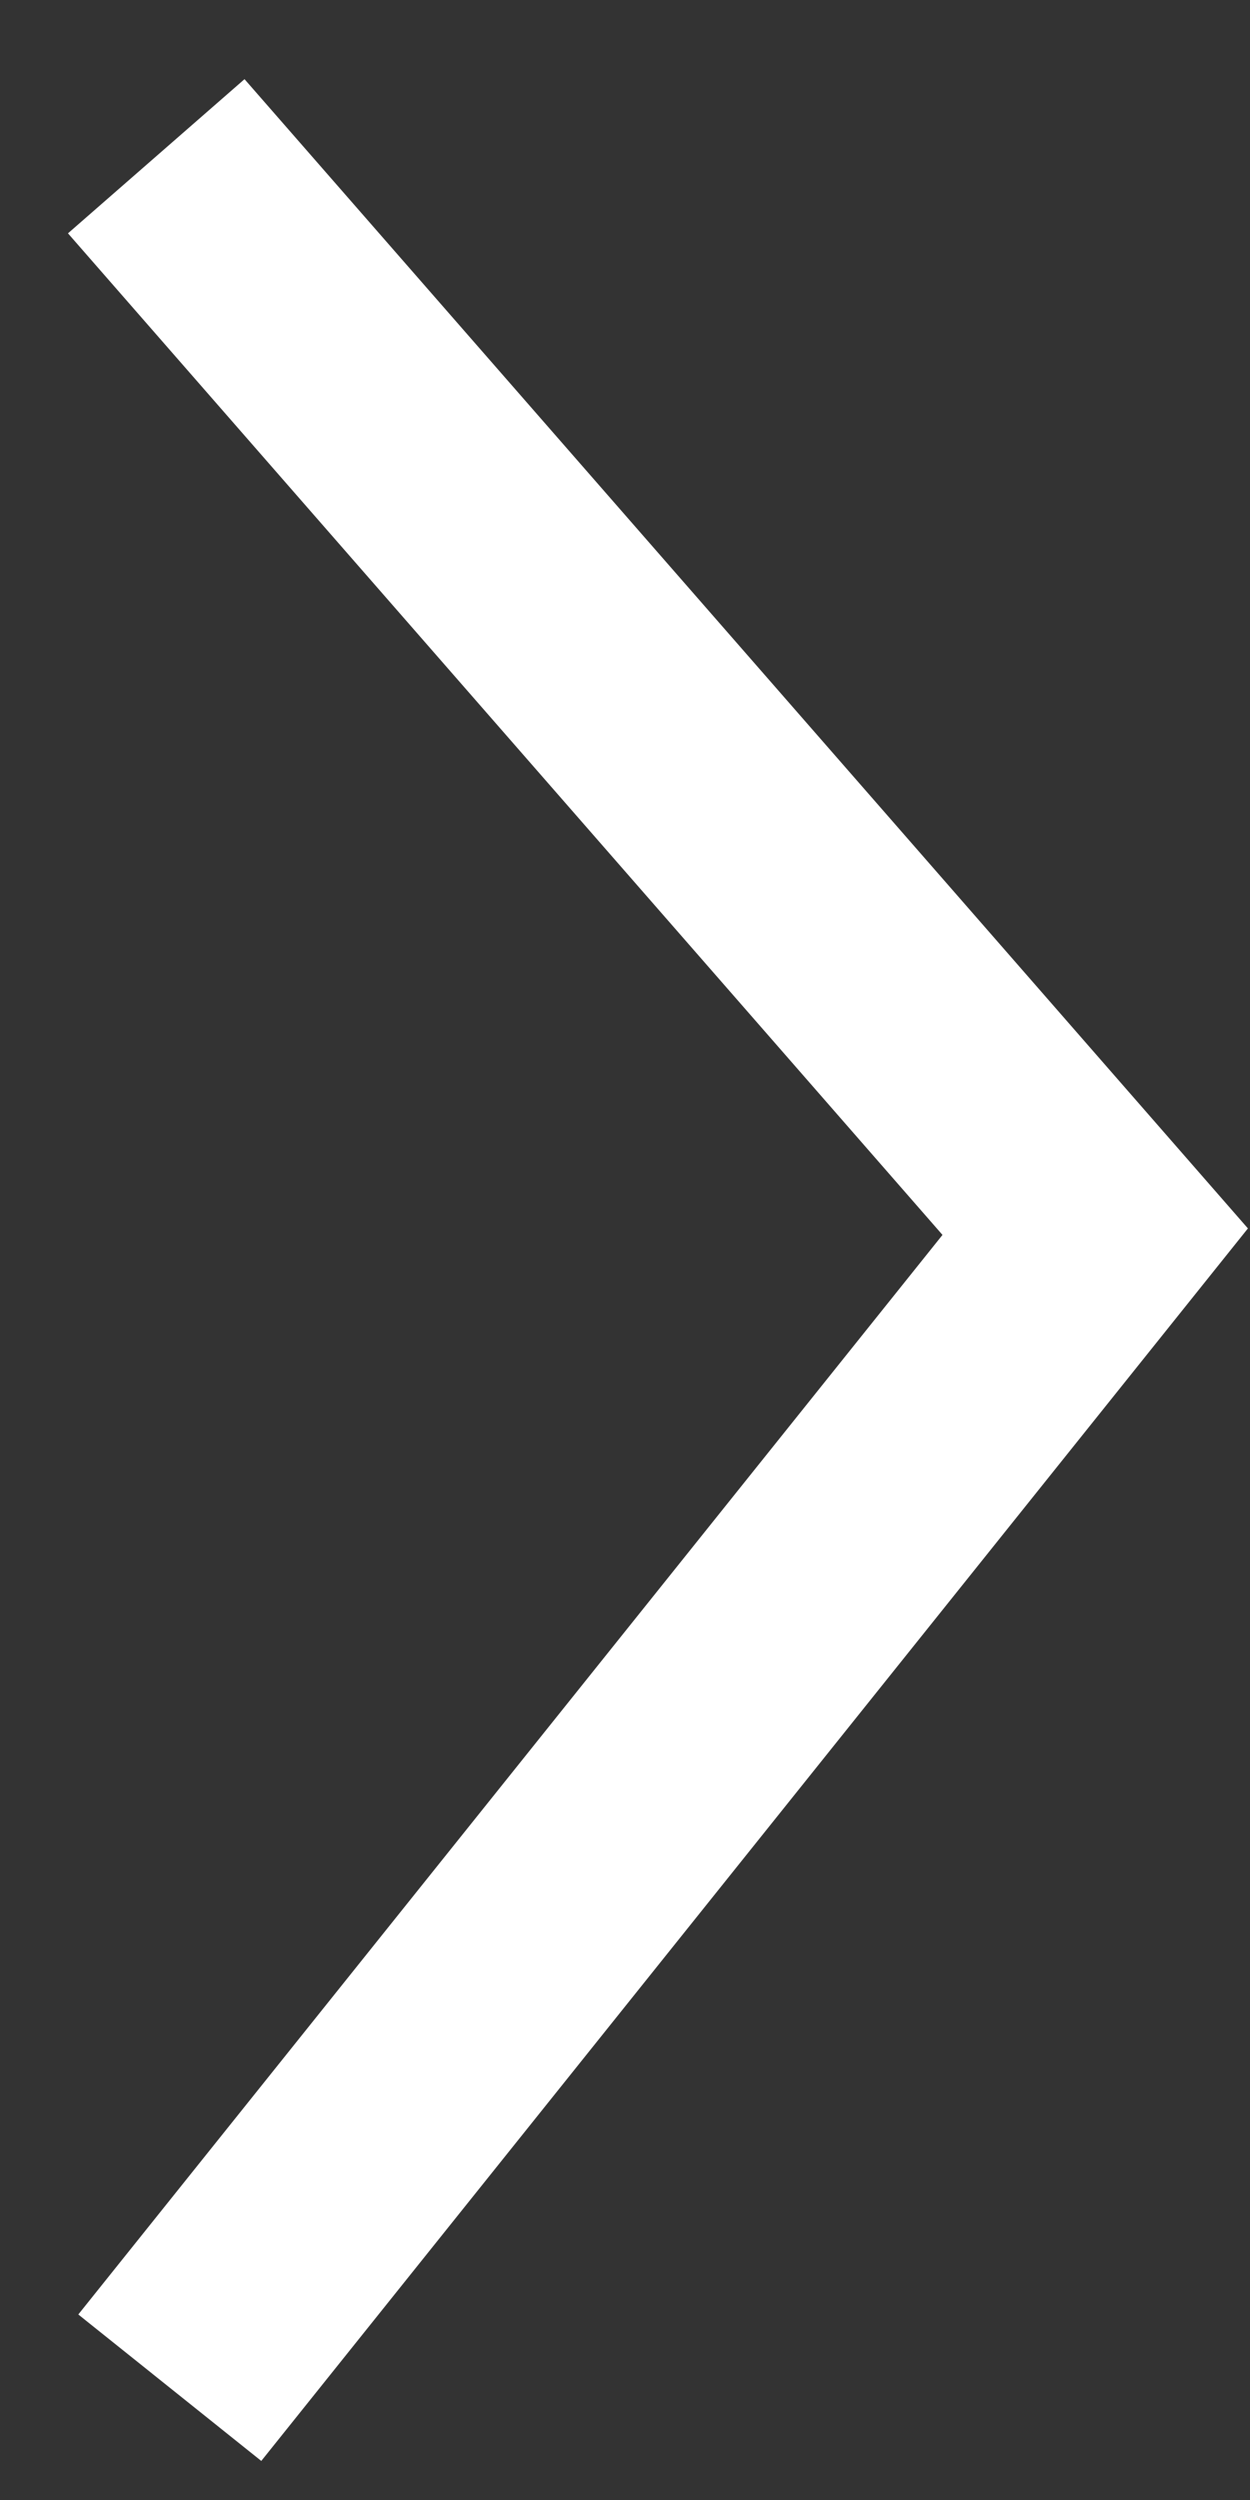
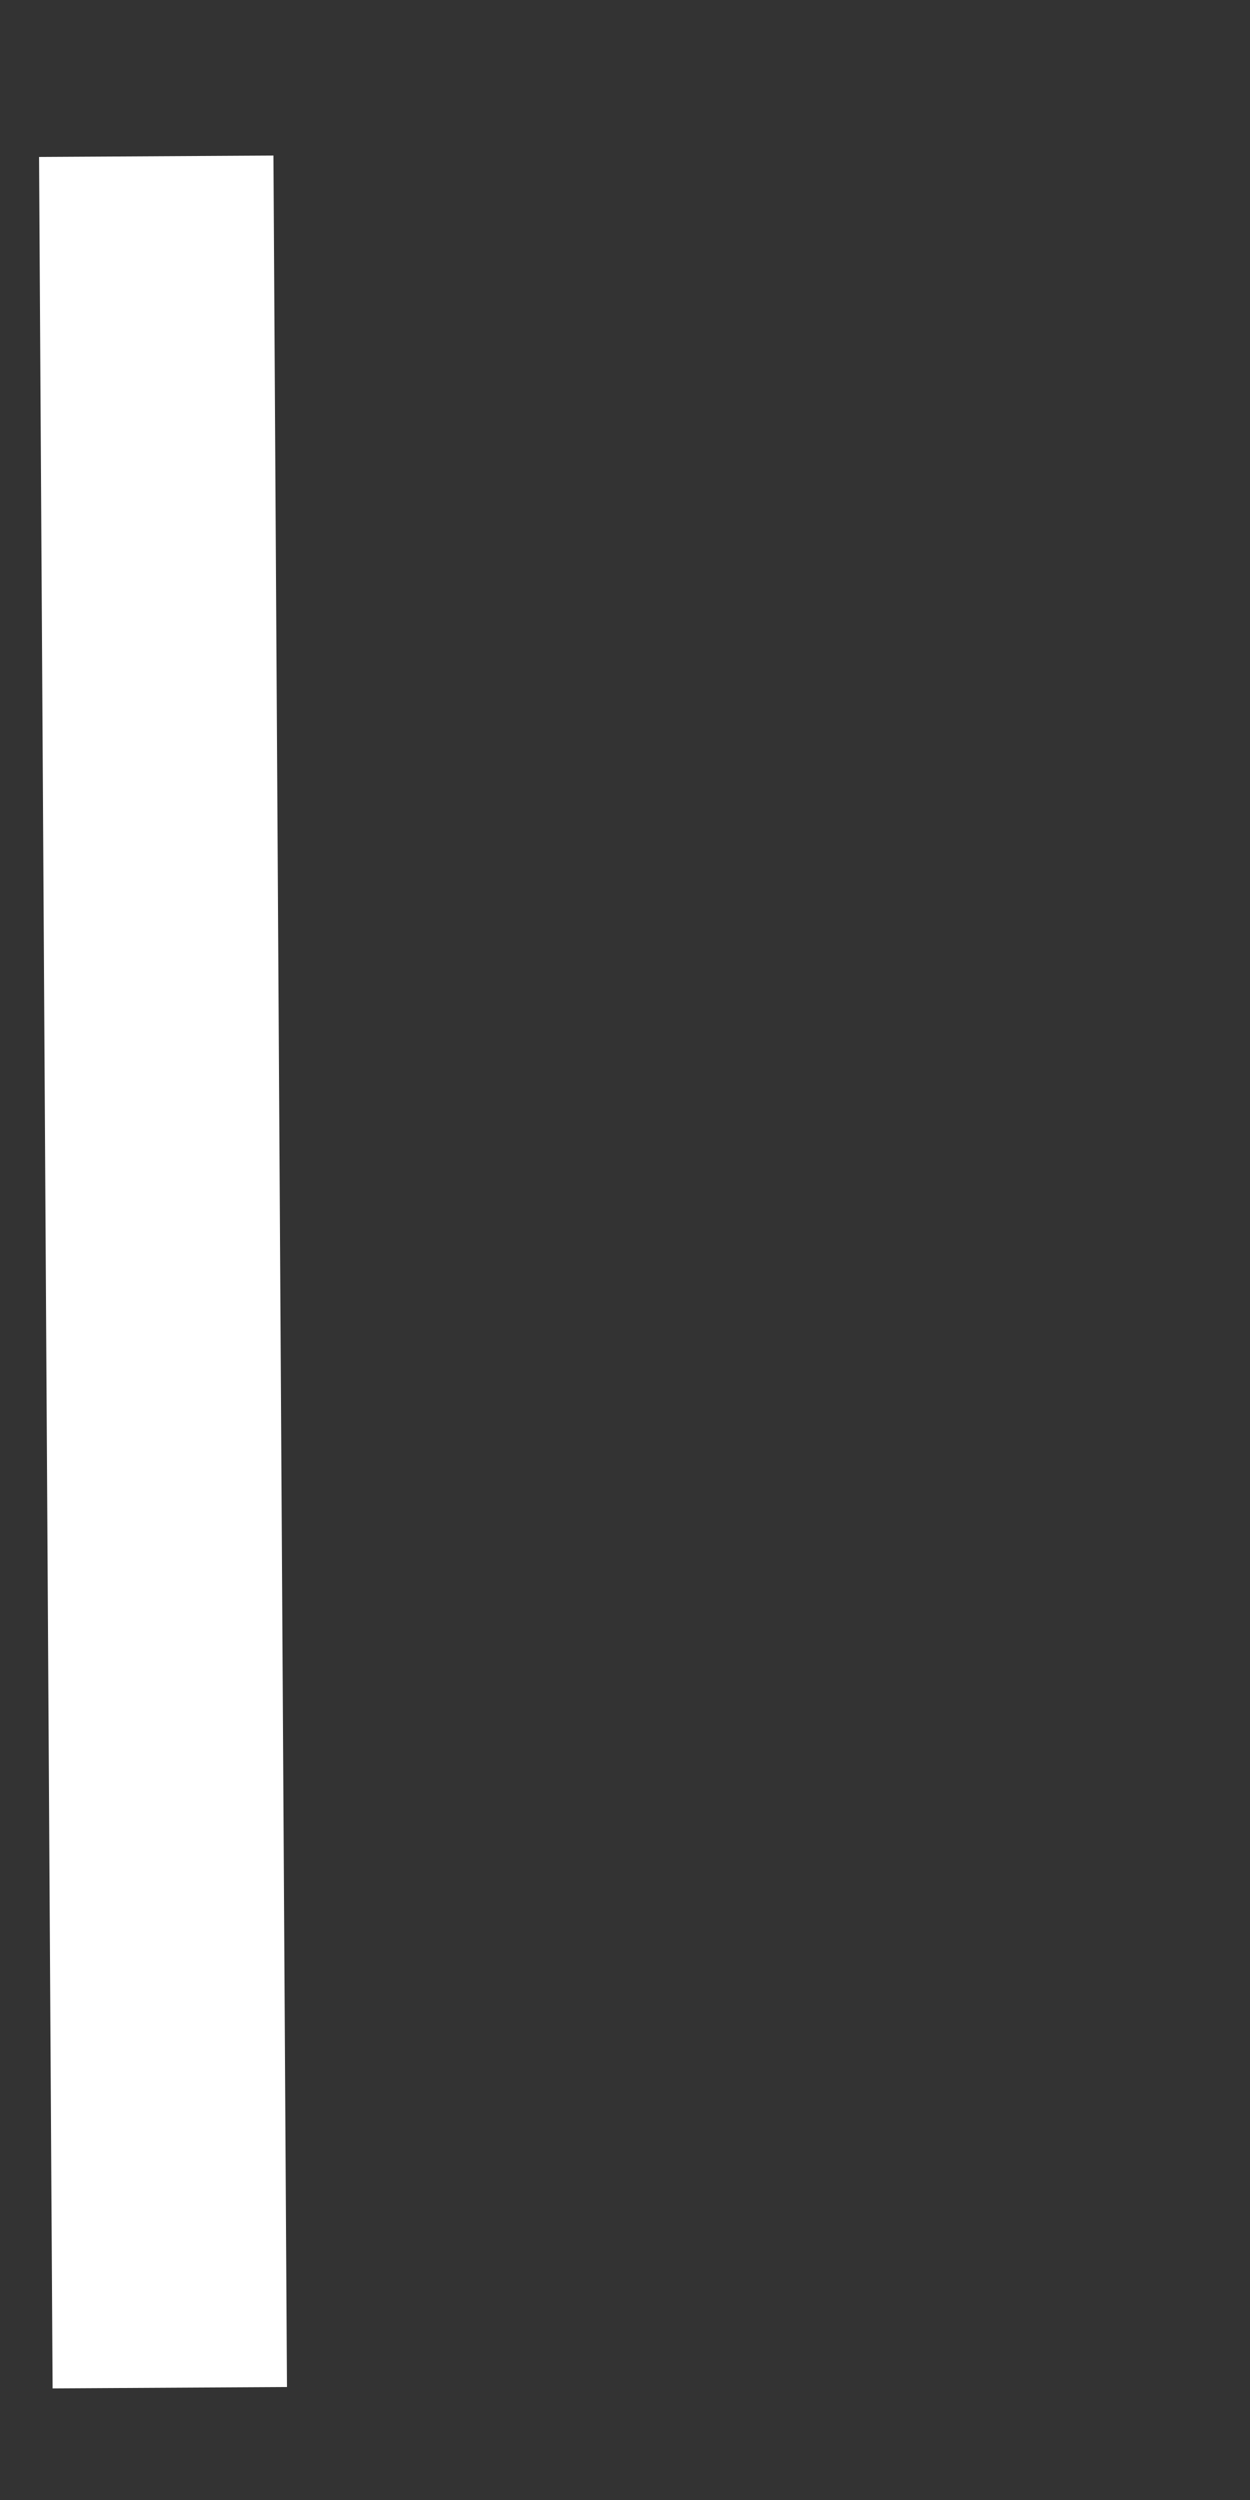
<svg xmlns="http://www.w3.org/2000/svg" width="6px" height="12px" viewBox="0 0 6 12" version="1.1">
  <rect x="0" y="0" width="6" height="12" fill="#333333" stroke="none" />
  <title>Atoms/Glyphs/arrow</title>
  <desc>Created with Sketch.</desc>
  <g id="Page-1" stroke="none" stroke-width="1" fill="none" fill-rule="evenodd">
    <g id="6_1_Chi-siamo_Mobile" transform="translate(-74, -146)" stroke="#FFFFFF" stroke-width="1.125">
      <g id="Group" transform="translate(27, 143)">
        <g id="Atoms/Glyphs/arrow" transform="translate(44, 3)">
-           <path d="M3.75,0.75 C6.755,4.191 8.257,5.912 8.257,5.912 L3.815,11.461" id="Path-3" />
+           <path d="M3.75,0.75 L3.815,11.461" id="Path-3" />
        </g>
      </g>
    </g>
  </g>
</svg>